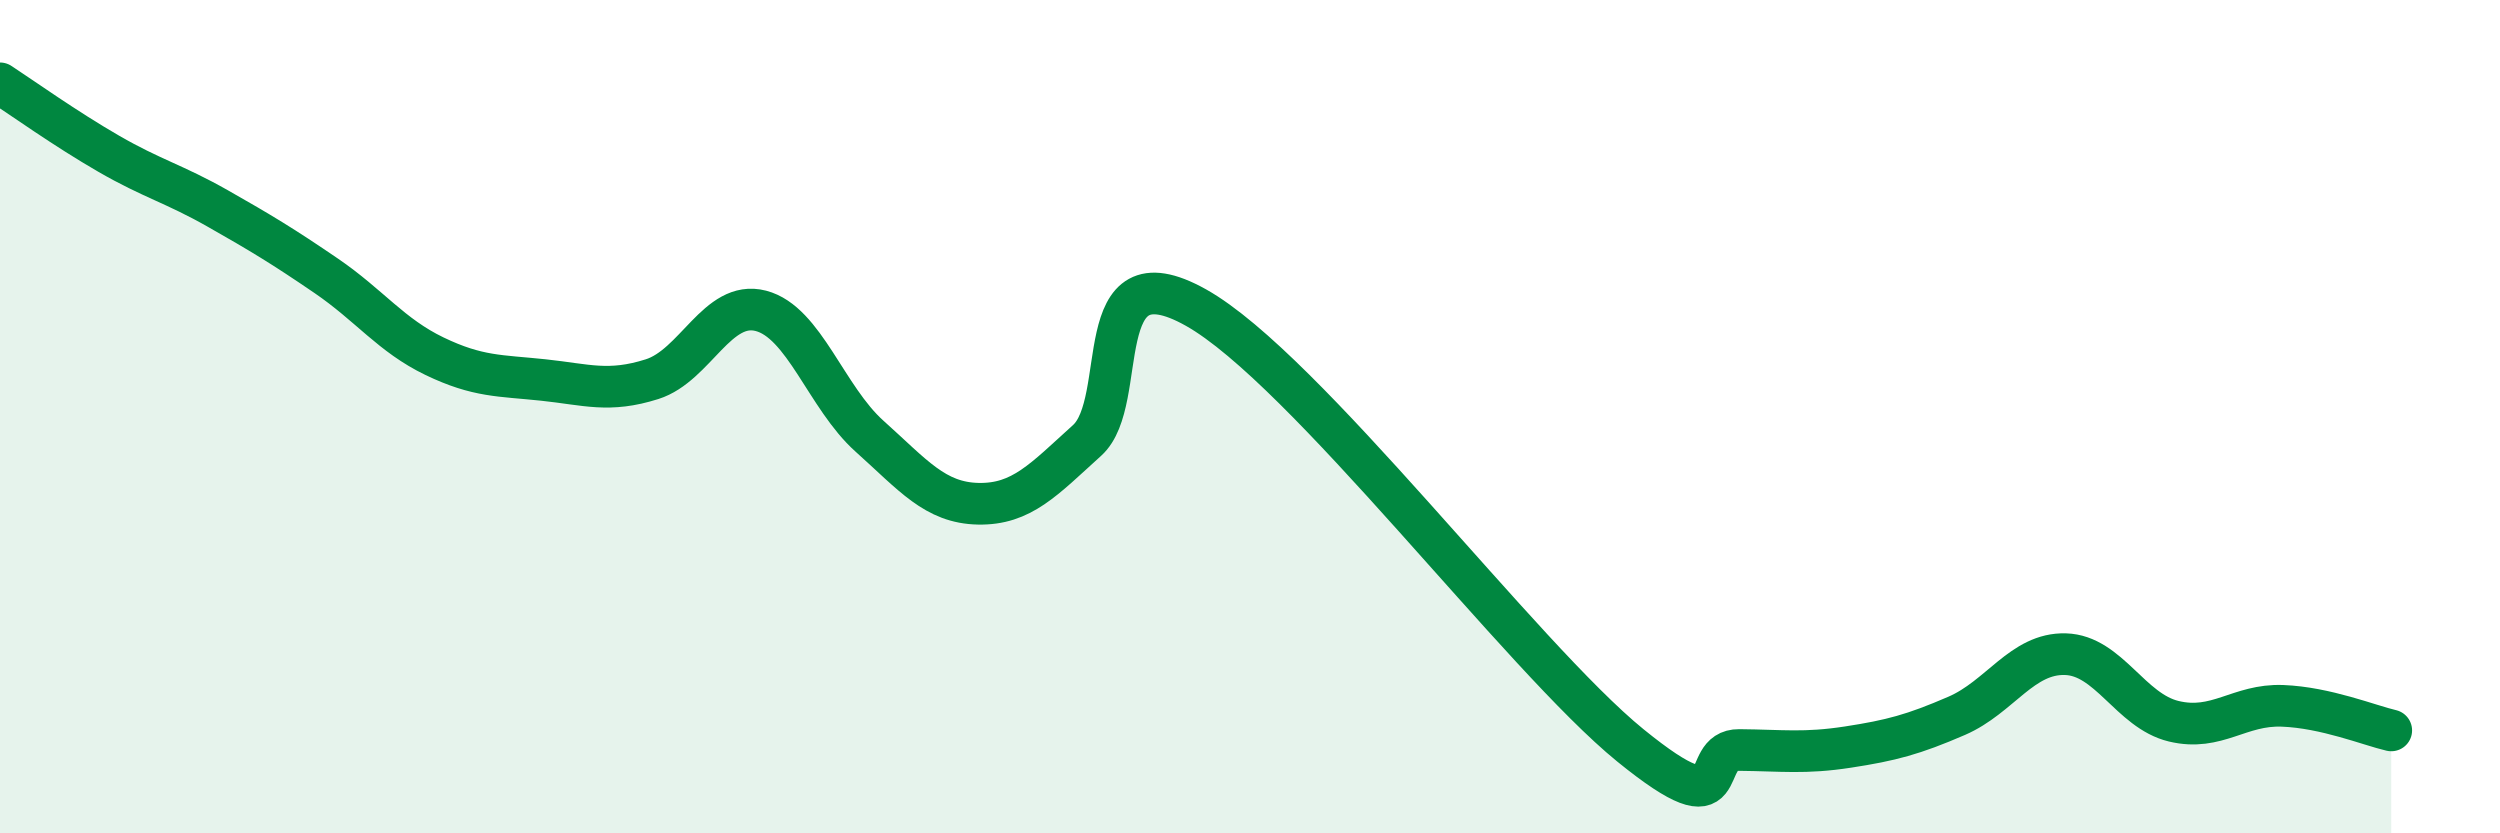
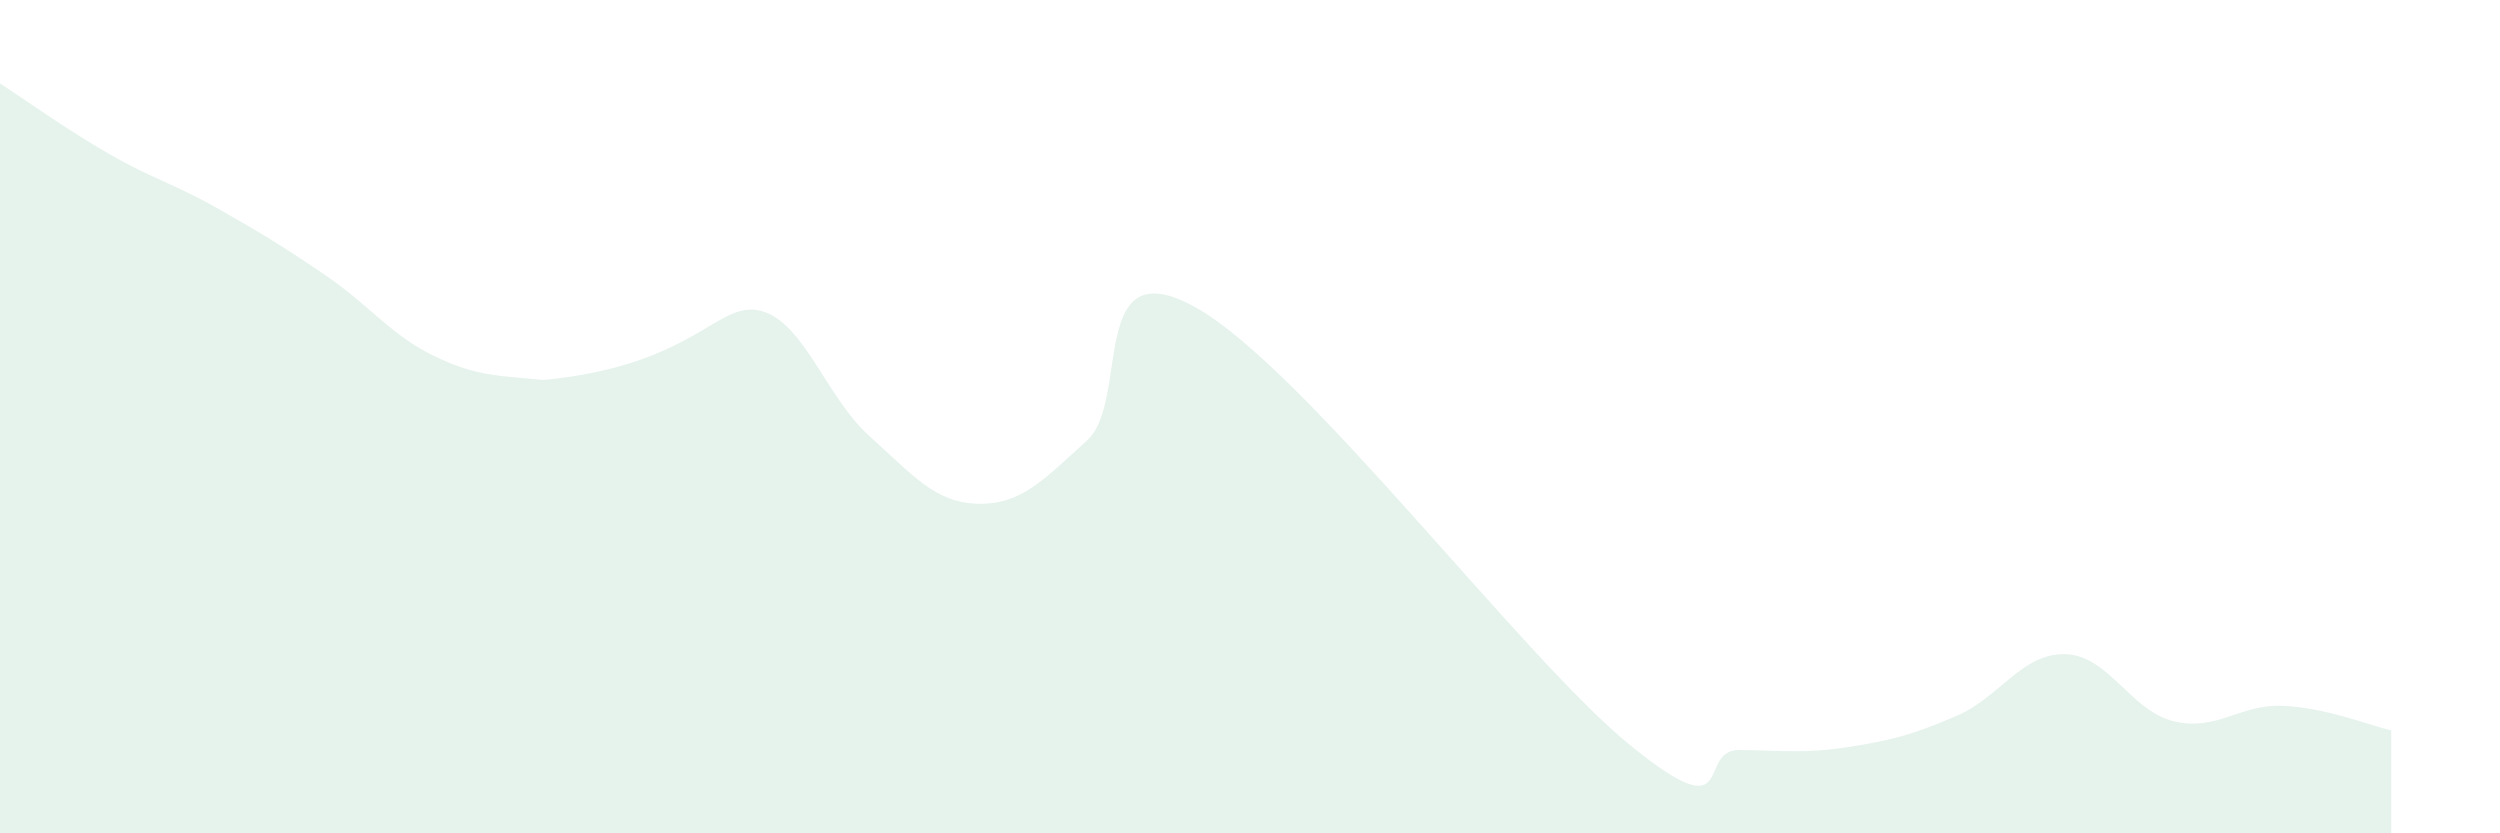
<svg xmlns="http://www.w3.org/2000/svg" width="60" height="20" viewBox="0 0 60 20">
-   <path d="M 0,2 C 0.52,2.34 1.57,3.09 2.61,3.69 C 3.65,4.29 4.18,4.41 5.22,5 C 6.26,5.59 6.79,5.91 7.83,6.62 C 8.87,7.33 9.39,8.05 10.43,8.55 C 11.47,9.05 12,9.01 13.04,9.12 C 14.08,9.23 14.61,9.43 15.65,9.1 C 16.69,8.77 17.22,7.19 18.26,7.46 C 19.3,7.73 19.83,9.54 20.87,10.47 C 21.91,11.4 22.44,12.07 23.48,12.09 C 24.52,12.11 25.05,11.51 26.09,10.57 C 27.13,9.63 26.09,5.92 28.7,7.38 C 31.31,8.84 36.52,15.77 39.13,17.89 C 41.74,20.01 40.7,17.99 41.74,18 C 42.78,18.01 43.31,18.09 44.35,17.93 C 45.39,17.77 45.92,17.63 46.96,17.18 C 48,16.73 48.53,15.67 49.57,15.7 C 50.61,15.73 51.13,17.06 52.17,17.31 C 53.21,17.56 53.74,16.9 54.78,16.94 C 55.82,16.98 56.87,17.41 57.39,17.53L57.39 20L0 20Z" fill="#008740" opacity="0.1" stroke-linecap="round" stroke-linejoin="round" />
-   <path d="M 0,2 C 0.52,2.34 1.57,3.09 2.61,3.69 C 3.65,4.29 4.18,4.41 5.22,5 C 6.26,5.59 6.79,5.91 7.83,6.62 C 8.87,7.33 9.39,8.05 10.43,8.55 C 11.47,9.05 12,9.01 13.04,9.12 C 14.08,9.23 14.61,9.43 15.65,9.1 C 16.69,8.77 17.22,7.19 18.26,7.46 C 19.3,7.73 19.83,9.54 20.87,10.47 C 21.91,11.4 22.44,12.07 23.48,12.09 C 24.52,12.11 25.05,11.51 26.09,10.57 C 27.13,9.63 26.09,5.92 28.7,7.38 C 31.31,8.84 36.52,15.77 39.13,17.89 C 41.74,20.01 40.7,17.99 41.74,18 C 42.78,18.01 43.31,18.09 44.35,17.93 C 45.39,17.77 45.92,17.63 46.96,17.18 C 48,16.73 48.53,15.67 49.57,15.7 C 50.61,15.73 51.13,17.06 52.17,17.31 C 53.21,17.56 53.74,16.9 54.78,16.94 C 55.82,16.98 56.87,17.41 57.39,17.53" stroke="#008740" stroke-width="1" fill="none" stroke-linecap="round" stroke-linejoin="round" />
+   <path d="M 0,2 C 0.52,2.34 1.57,3.09 2.61,3.69 C 3.65,4.29 4.18,4.41 5.22,5 C 6.26,5.59 6.79,5.91 7.83,6.62 C 8.87,7.33 9.39,8.05 10.43,8.55 C 11.47,9.05 12,9.01 13.04,9.12 C 16.69,8.77 17.22,7.19 18.26,7.46 C 19.3,7.73 19.83,9.54 20.87,10.47 C 21.91,11.4 22.44,12.07 23.48,12.09 C 24.52,12.11 25.05,11.51 26.09,10.57 C 27.13,9.63 26.09,5.92 28.7,7.38 C 31.31,8.84 36.52,15.77 39.13,17.89 C 41.74,20.01 40.7,17.99 41.74,18 C 42.78,18.01 43.31,18.09 44.35,17.93 C 45.39,17.77 45.92,17.63 46.96,17.18 C 48,16.73 48.53,15.67 49.57,15.7 C 50.61,15.73 51.13,17.06 52.17,17.31 C 53.21,17.56 53.74,16.9 54.78,16.94 C 55.82,16.98 56.87,17.41 57.39,17.53L57.39 20L0 20Z" fill="#008740" opacity="0.1" stroke-linecap="round" stroke-linejoin="round" />
</svg>